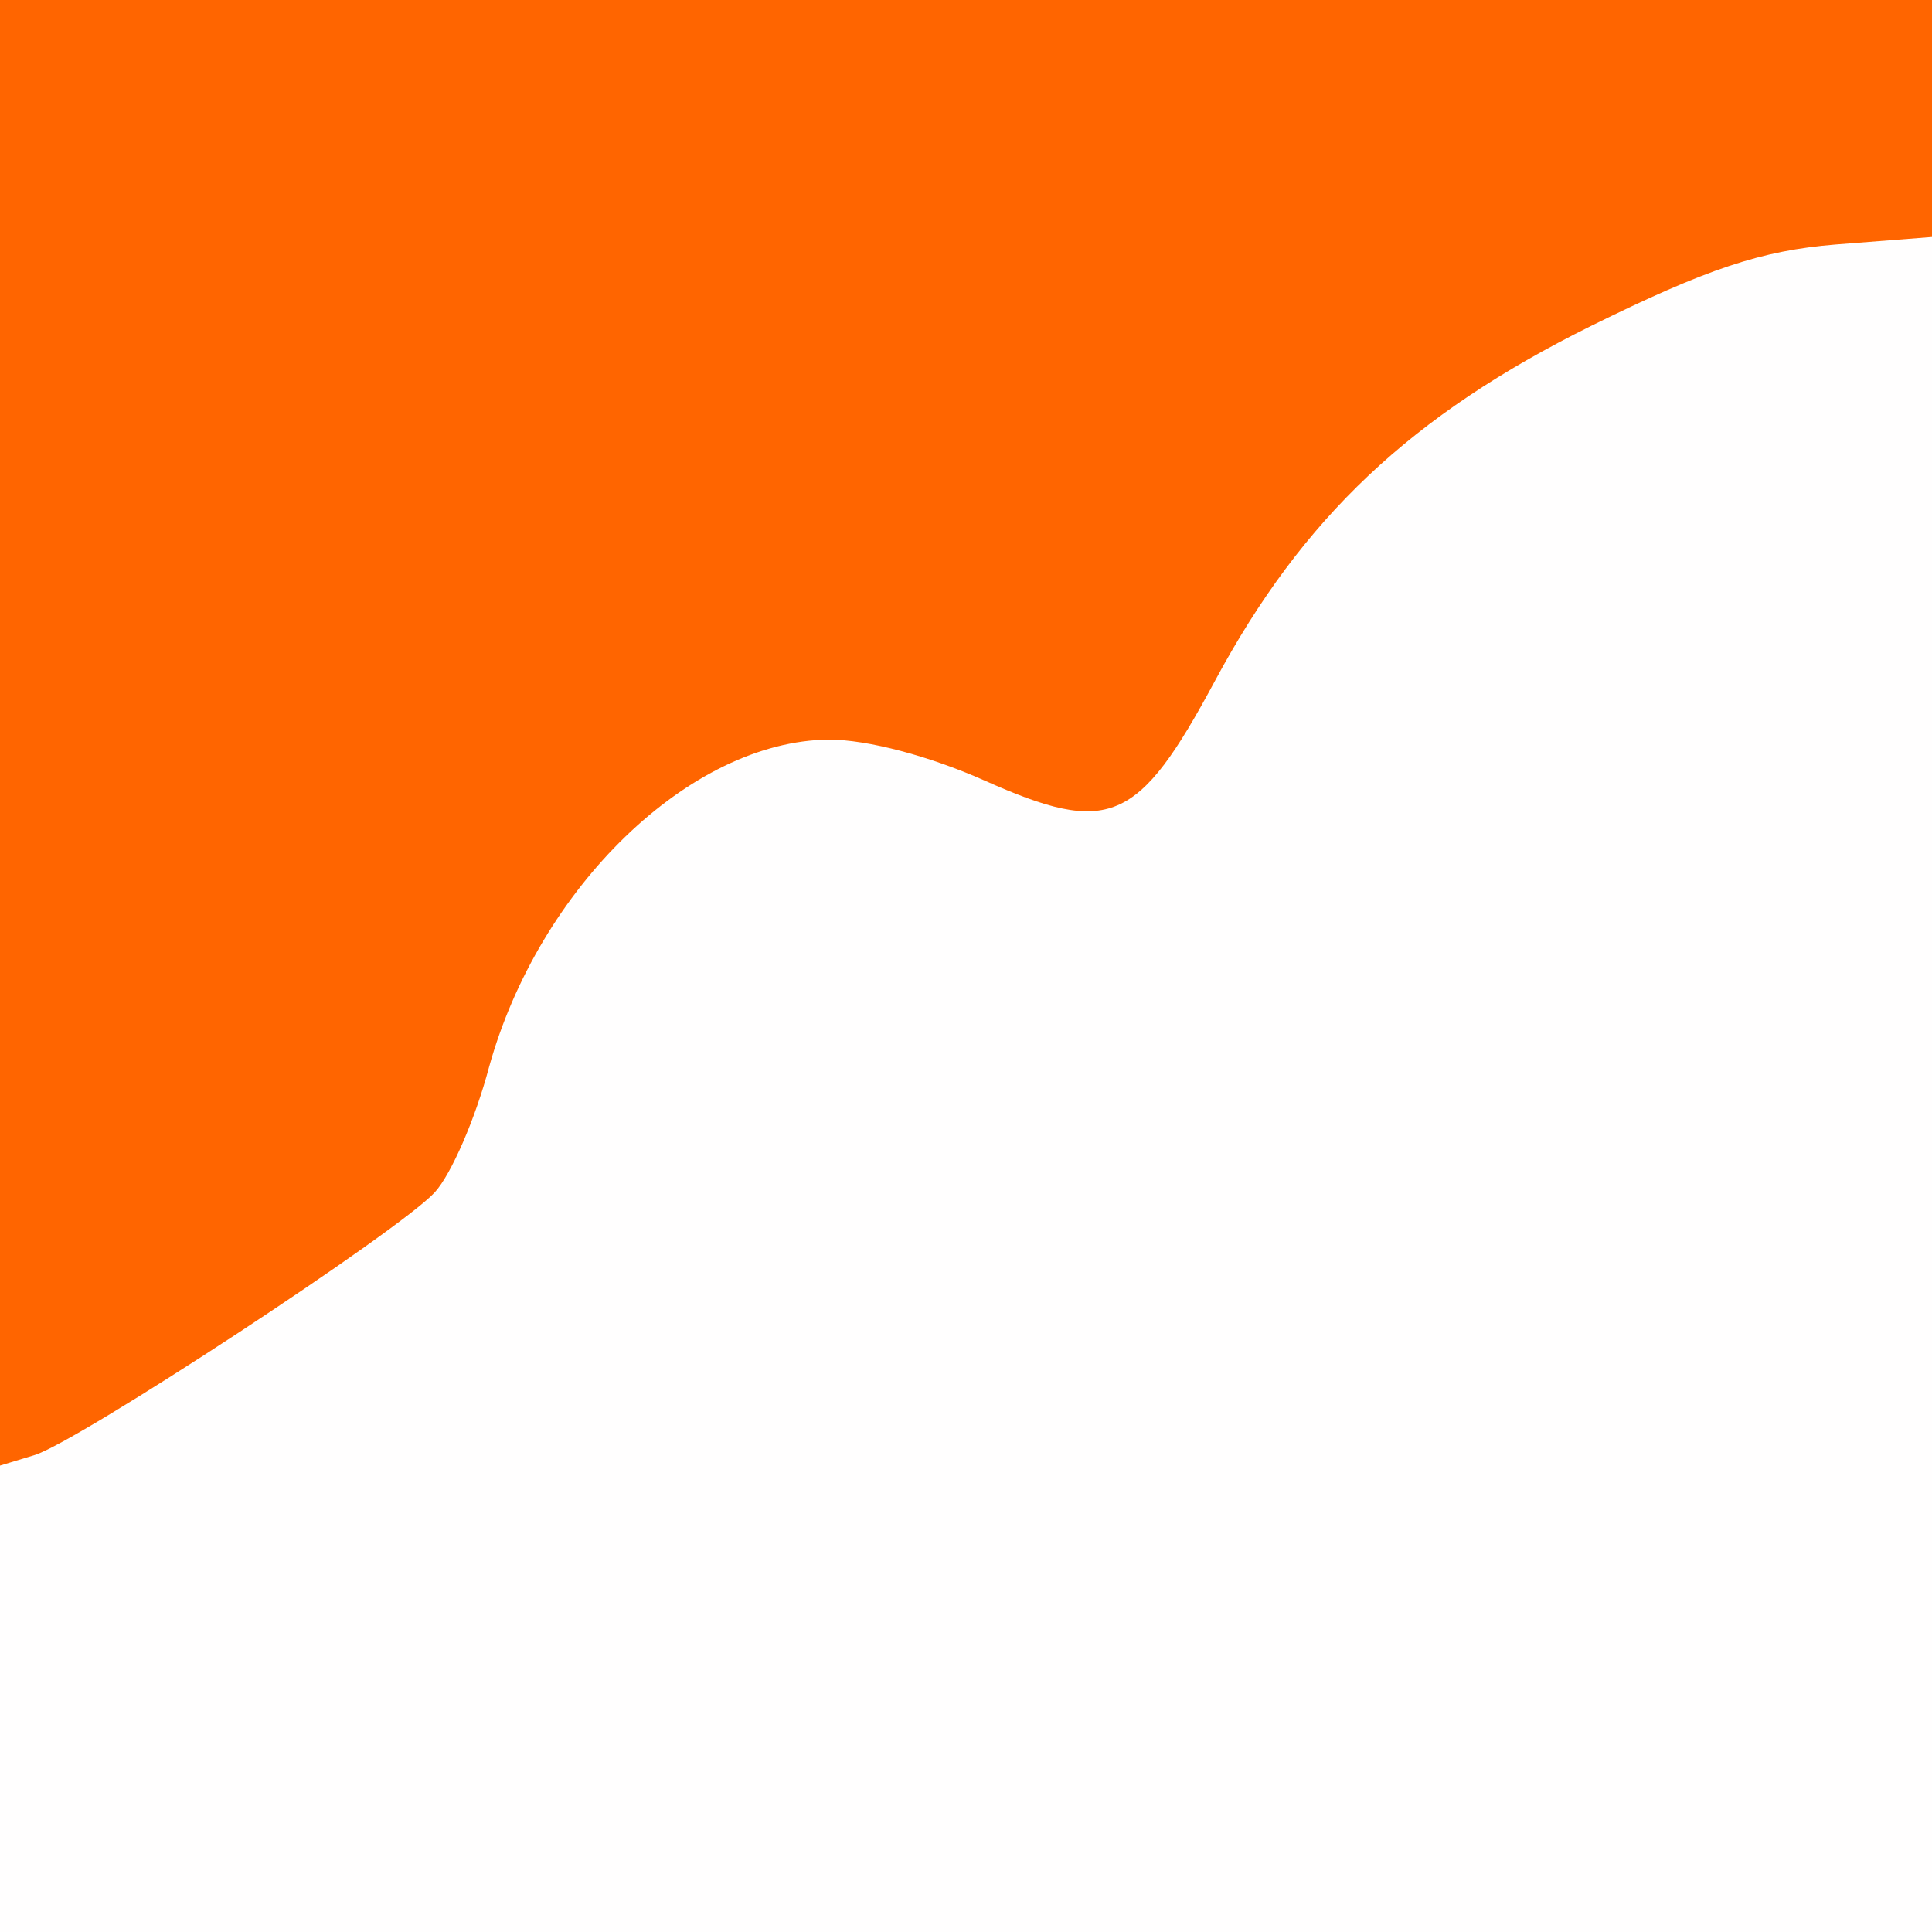
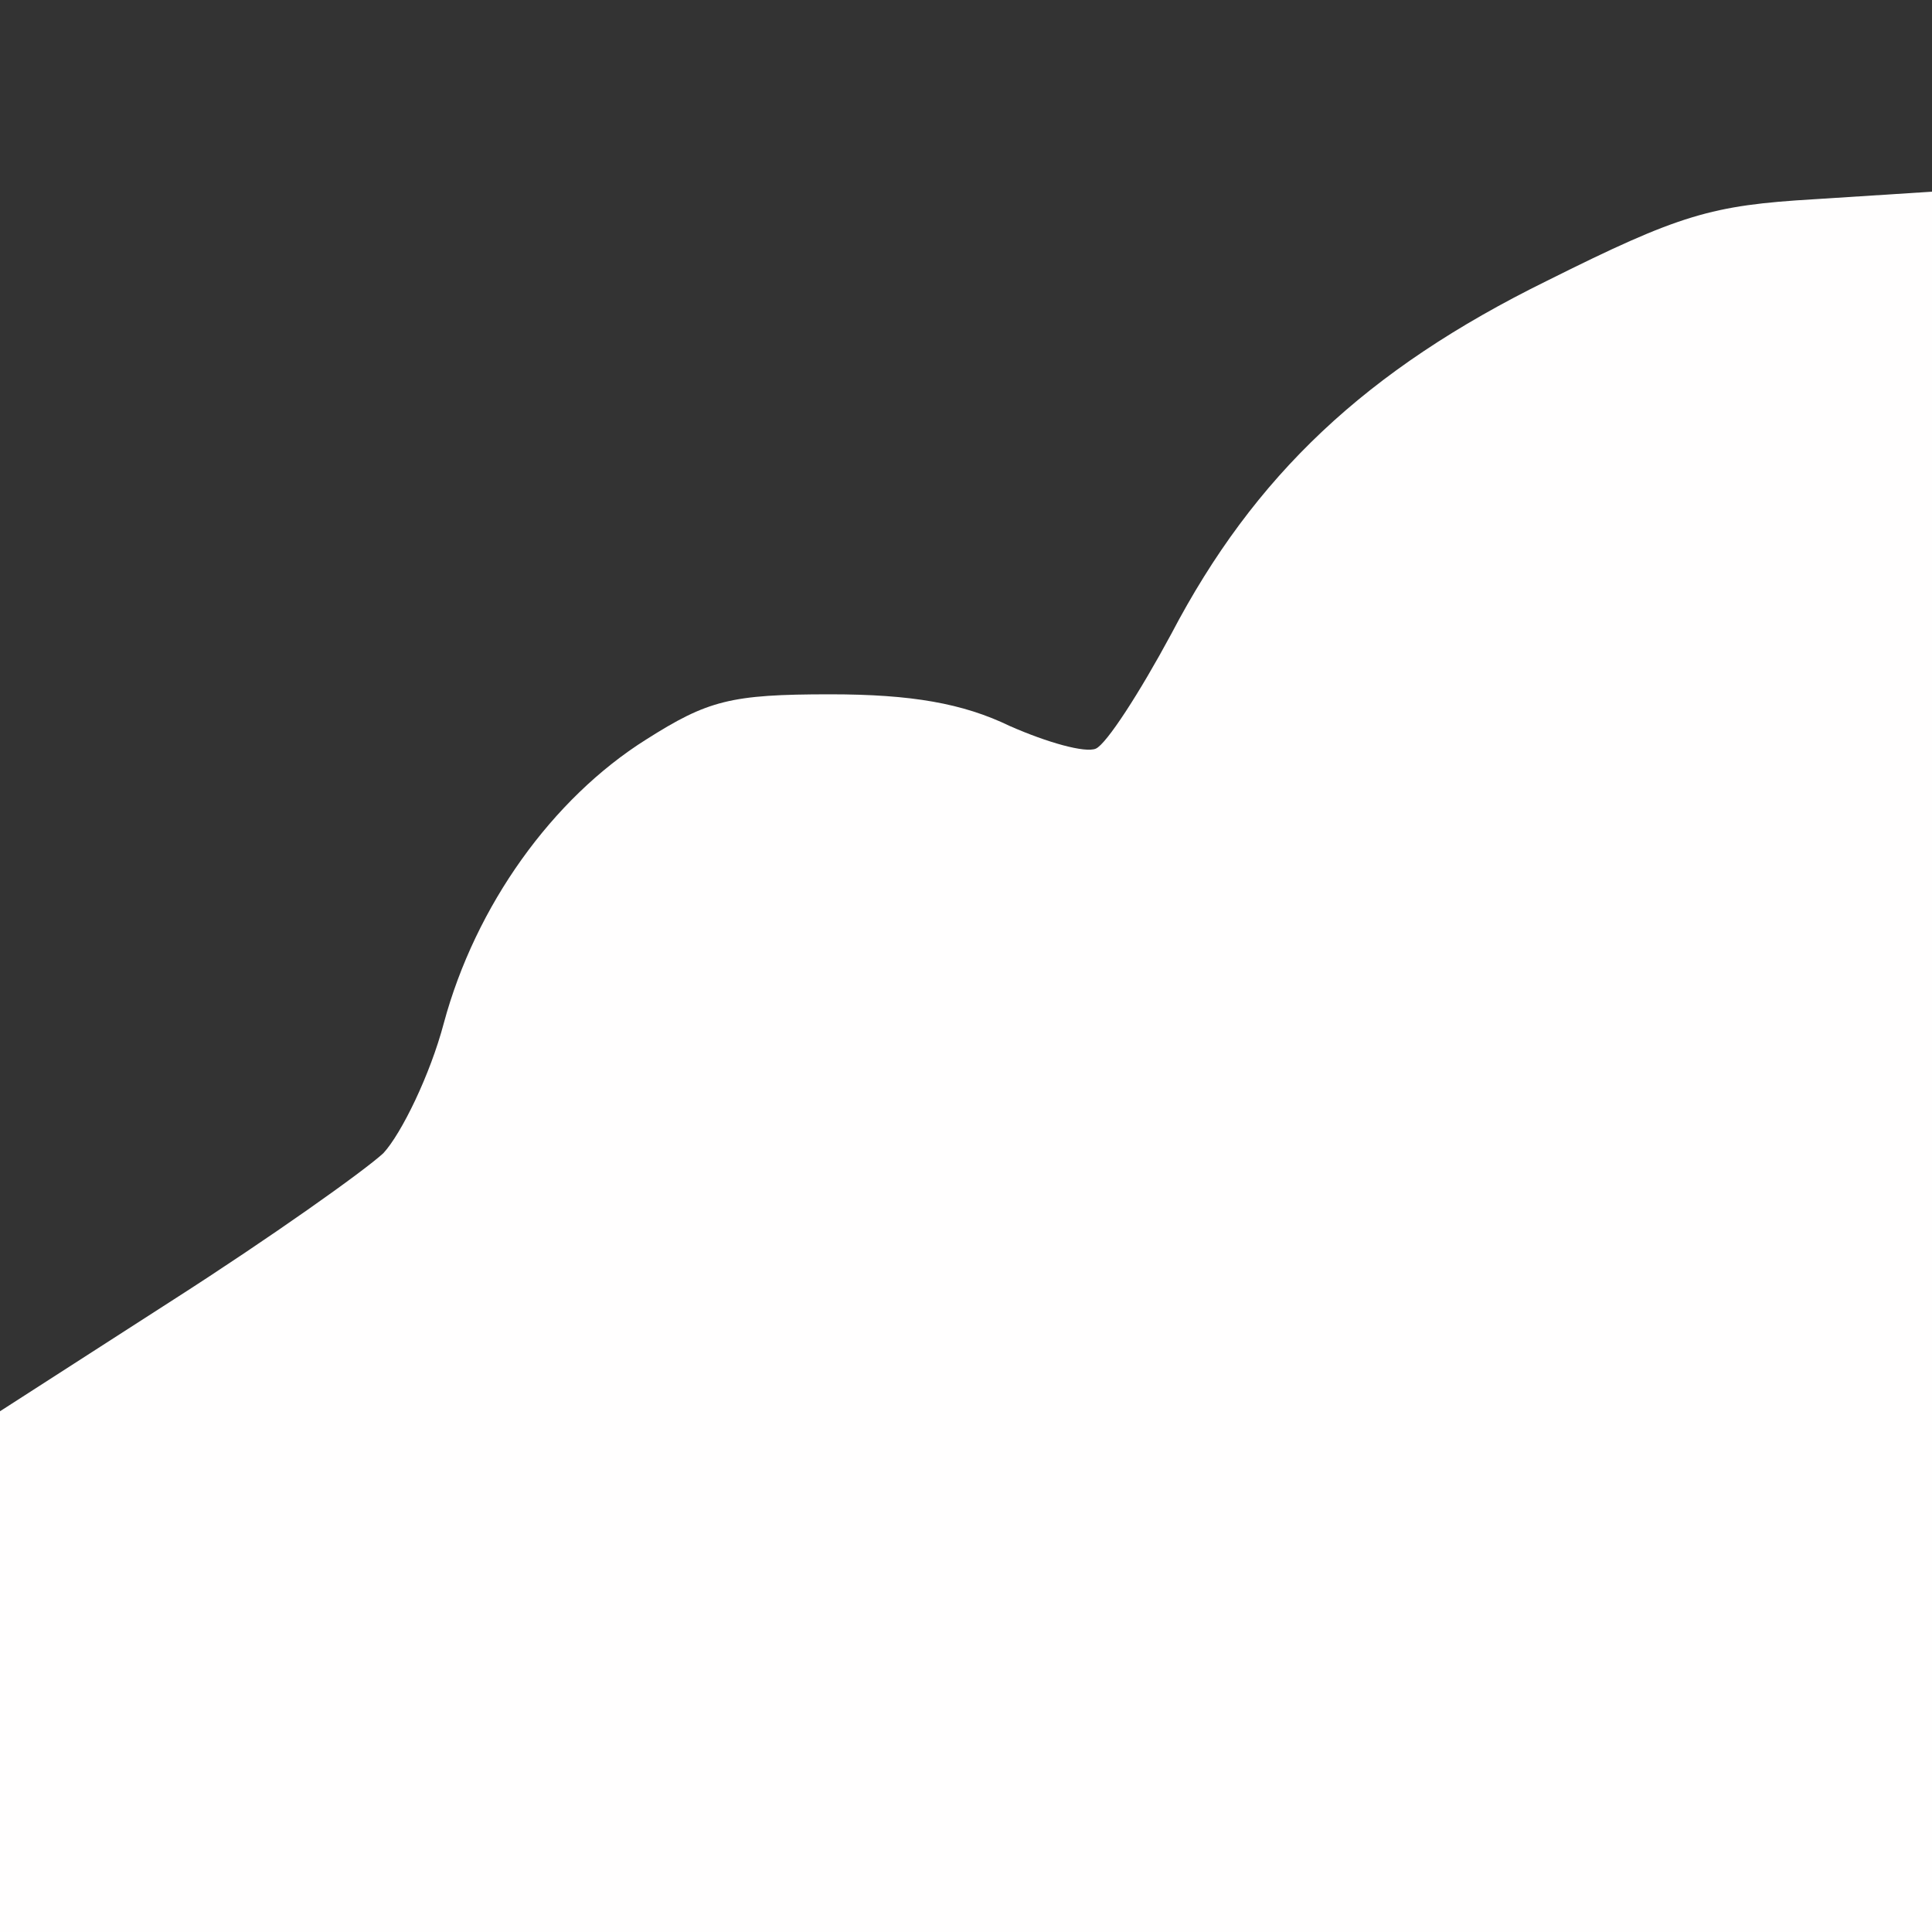
<svg xmlns="http://www.w3.org/2000/svg" t="1652950295232" class="icon" viewBox="0 0 1024 1024" version="1.1" p-id="6358" width="16" height="16">
  <rect x="0" y="0" width="1024" height="1024" fill="#333333" stroke="none" />
  <path d="M0 886.4V748l92-59.2c51.2-32.8 100.8-68 111.2-77.6 9.6-10.4 24.8-41.6 32-68.8 16.8-62.4 57.6-119.2 107.2-150.4 32.8-20.8 44.8-24 97.6-24 43.2 0 70.4 4.8 95.2 16.8 20 8.8 40 14.4 45.6 12s23.2-29.6 40-60.8c44-84 103.2-140 199.2-187.2 70.4-35.2 87.2-40 141.6-43.2l62.4-4v922.4H0v-137.6z" fill="#FFFEFE" p-id="6359" />
-   <path d="M0 388.8V0h1024v125.6l-51.2 4c-39.2 3.2-68 12.8-129.6 43.2-95.2 47.2-152.8 101.6-199.2 188-40.8 76-56 82.4-122.4 52.8-28.8-12.8-61.6-21.6-82.4-21.6-73.6 0.8-153.6 78.4-180 173.6-7.2 27.2-20 56.8-28.8 66.4-19.2 20.8-188.8 132-212 139.2l-18.4 5.6V388.8z" fill="#FF6500" p-id="6360" />
</svg>